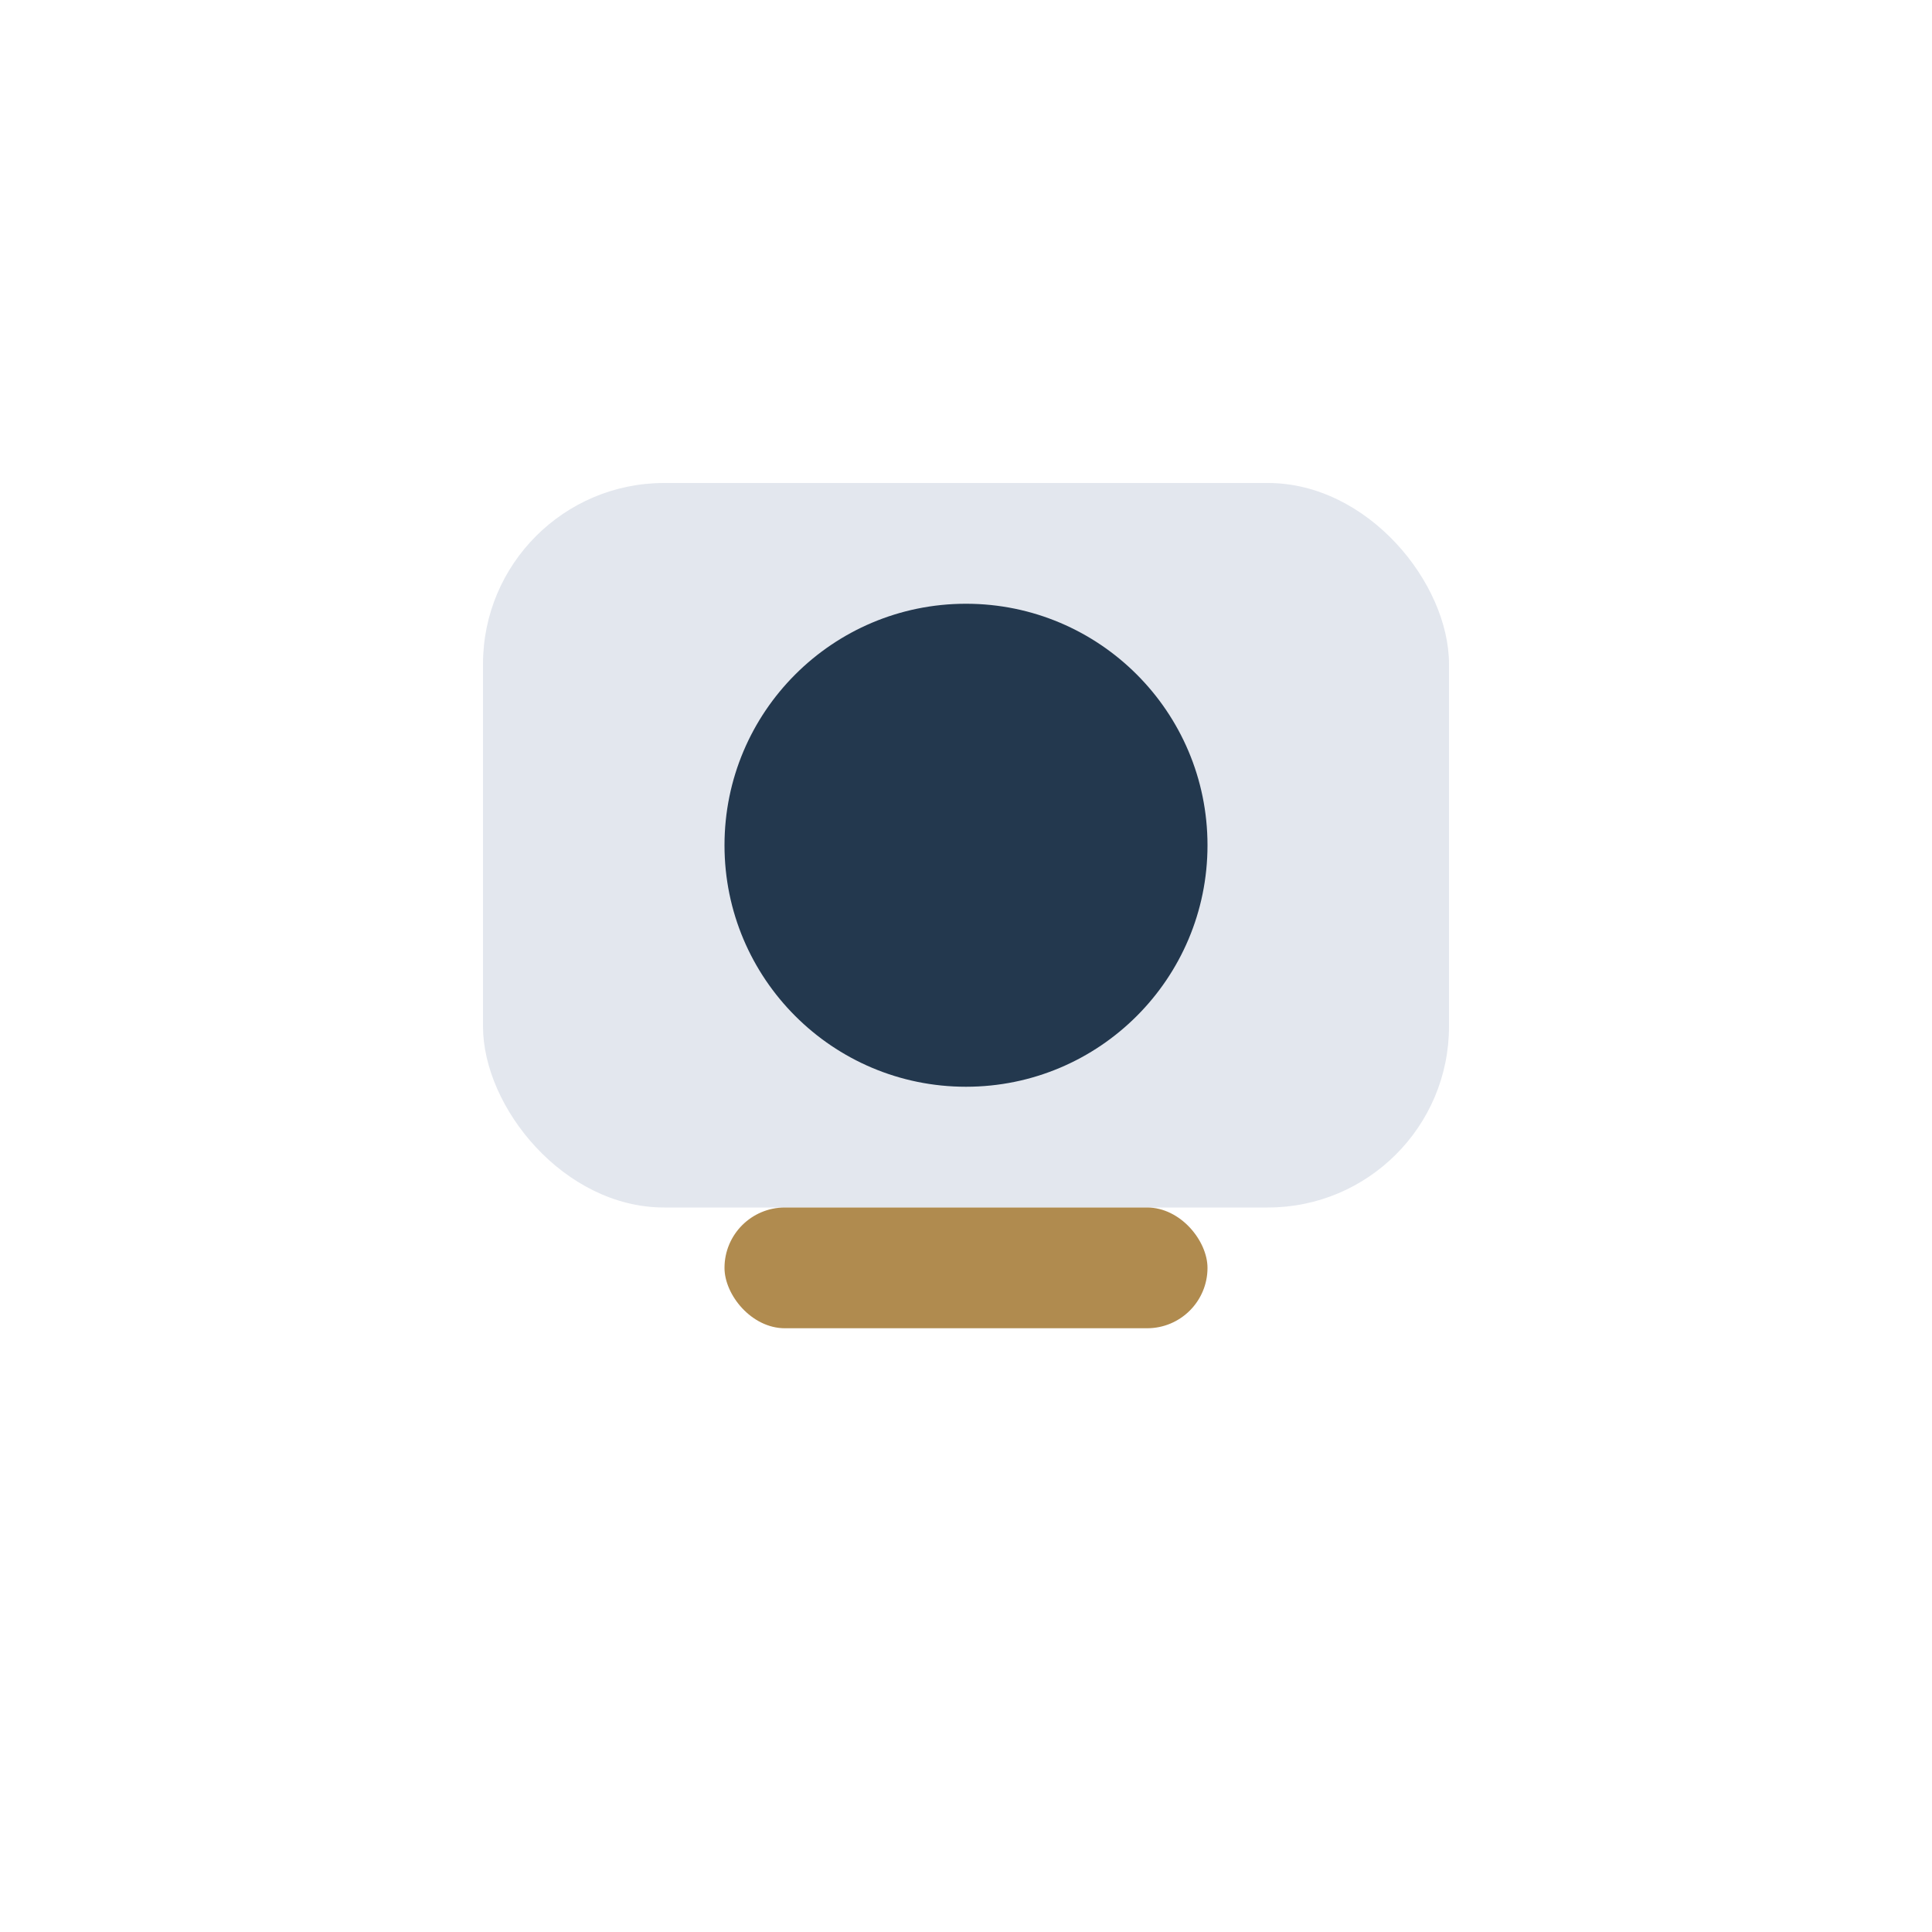
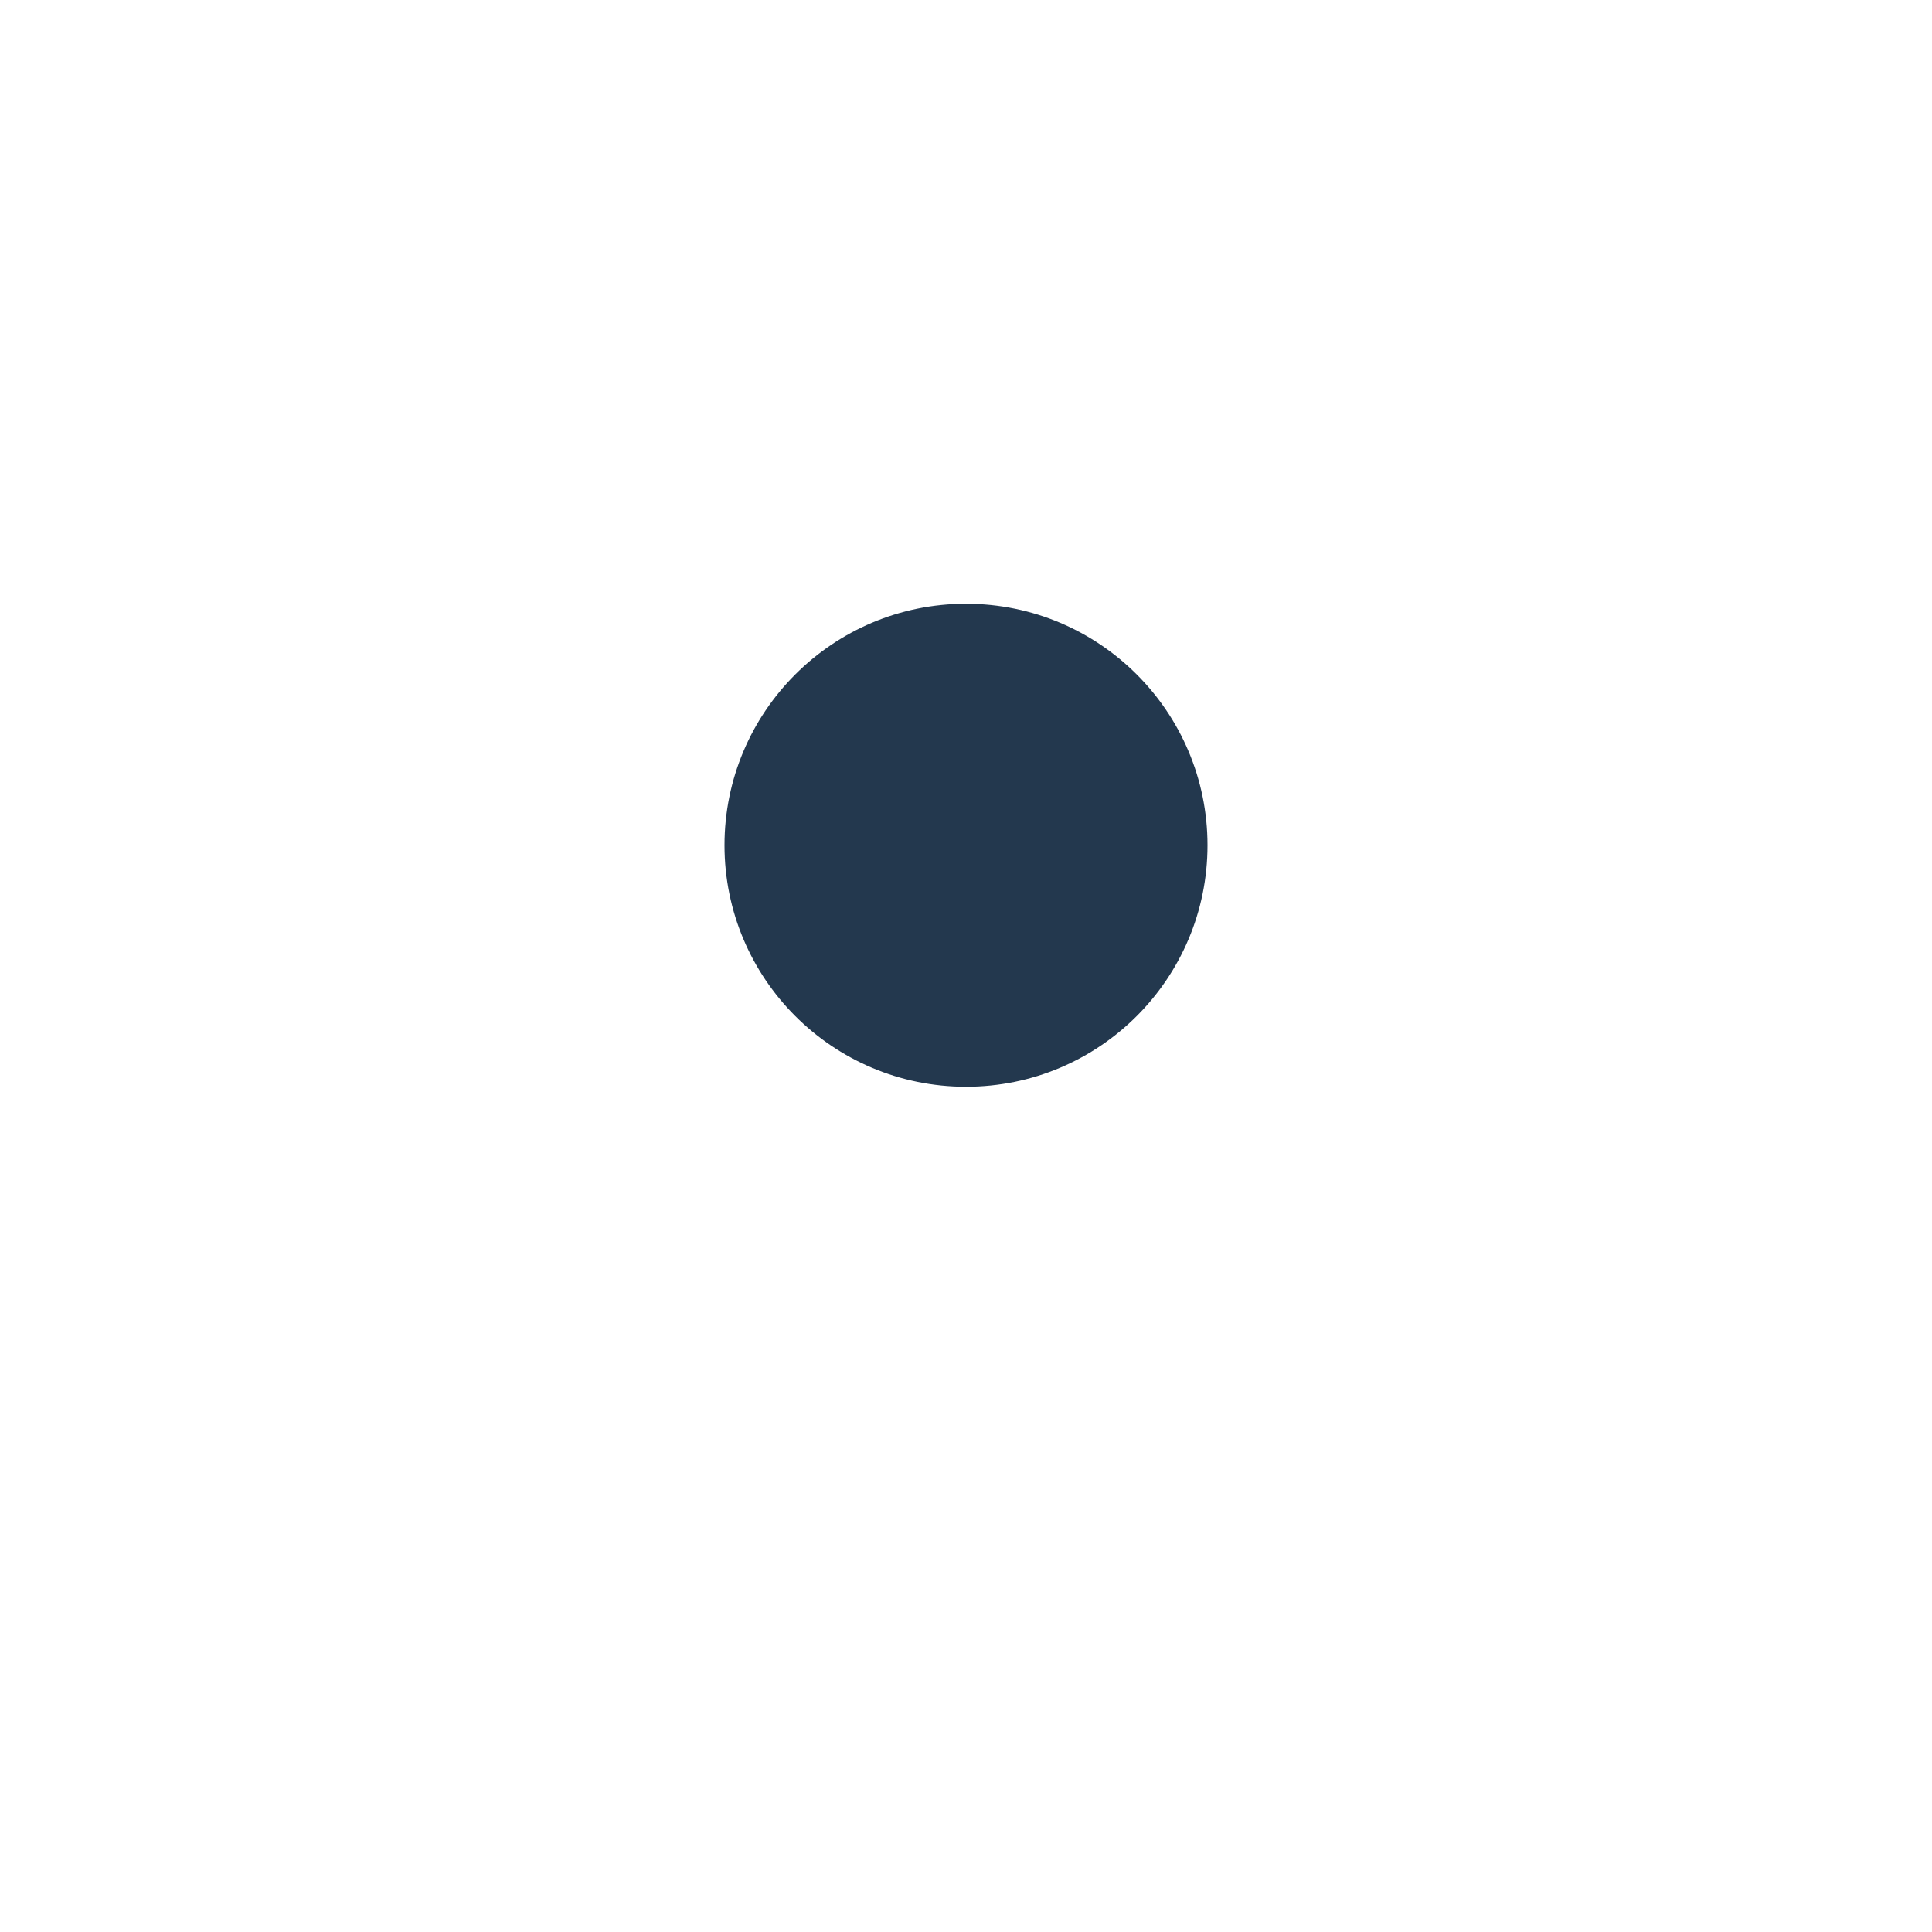
<svg xmlns="http://www.w3.org/2000/svg" width="32" height="32" viewBox="0 0 32 32">
-   <rect x="8" y="8" width="16" height="12" rx="3" fill="#E3E7EE" />
  <circle cx="16" cy="14" r="4" fill="#23384E" />
-   <rect x="12" y="20" width="8" height="2" rx="1" fill="#B08B4F" />
</svg>